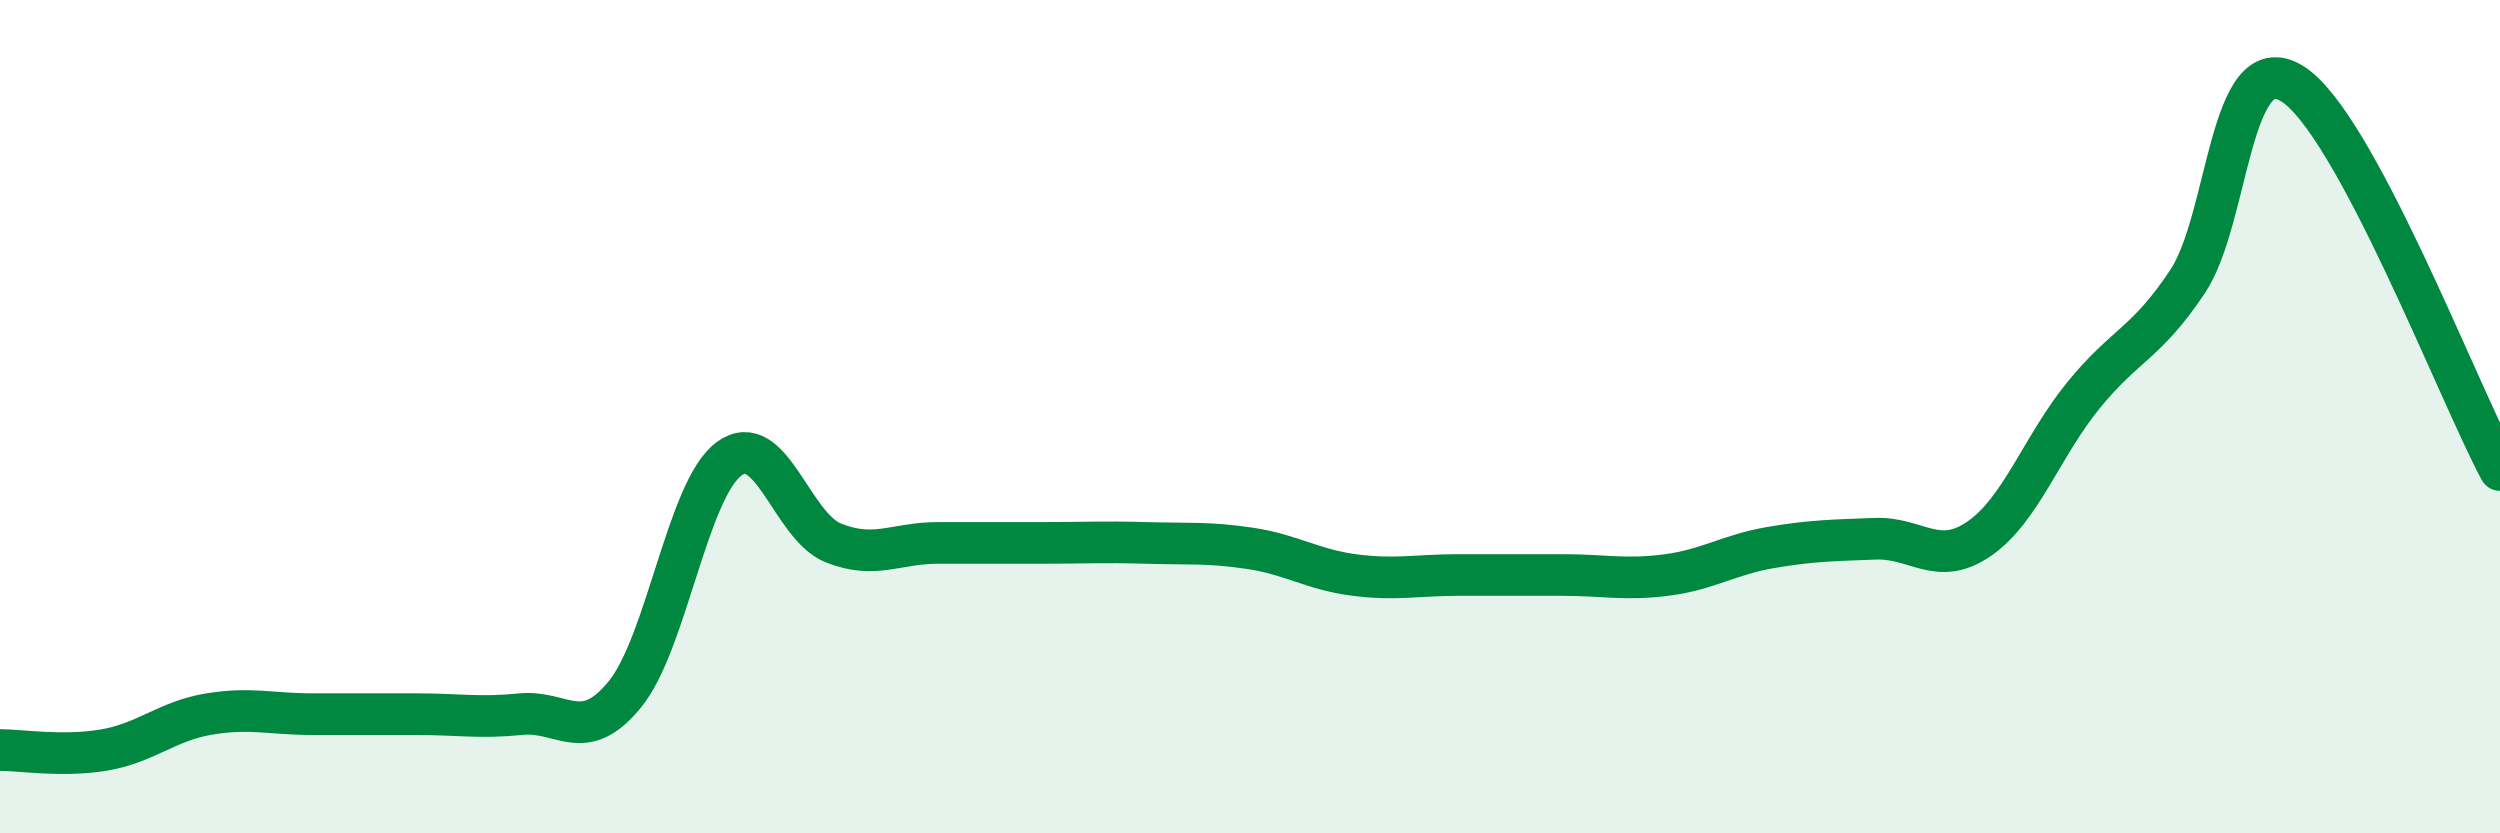
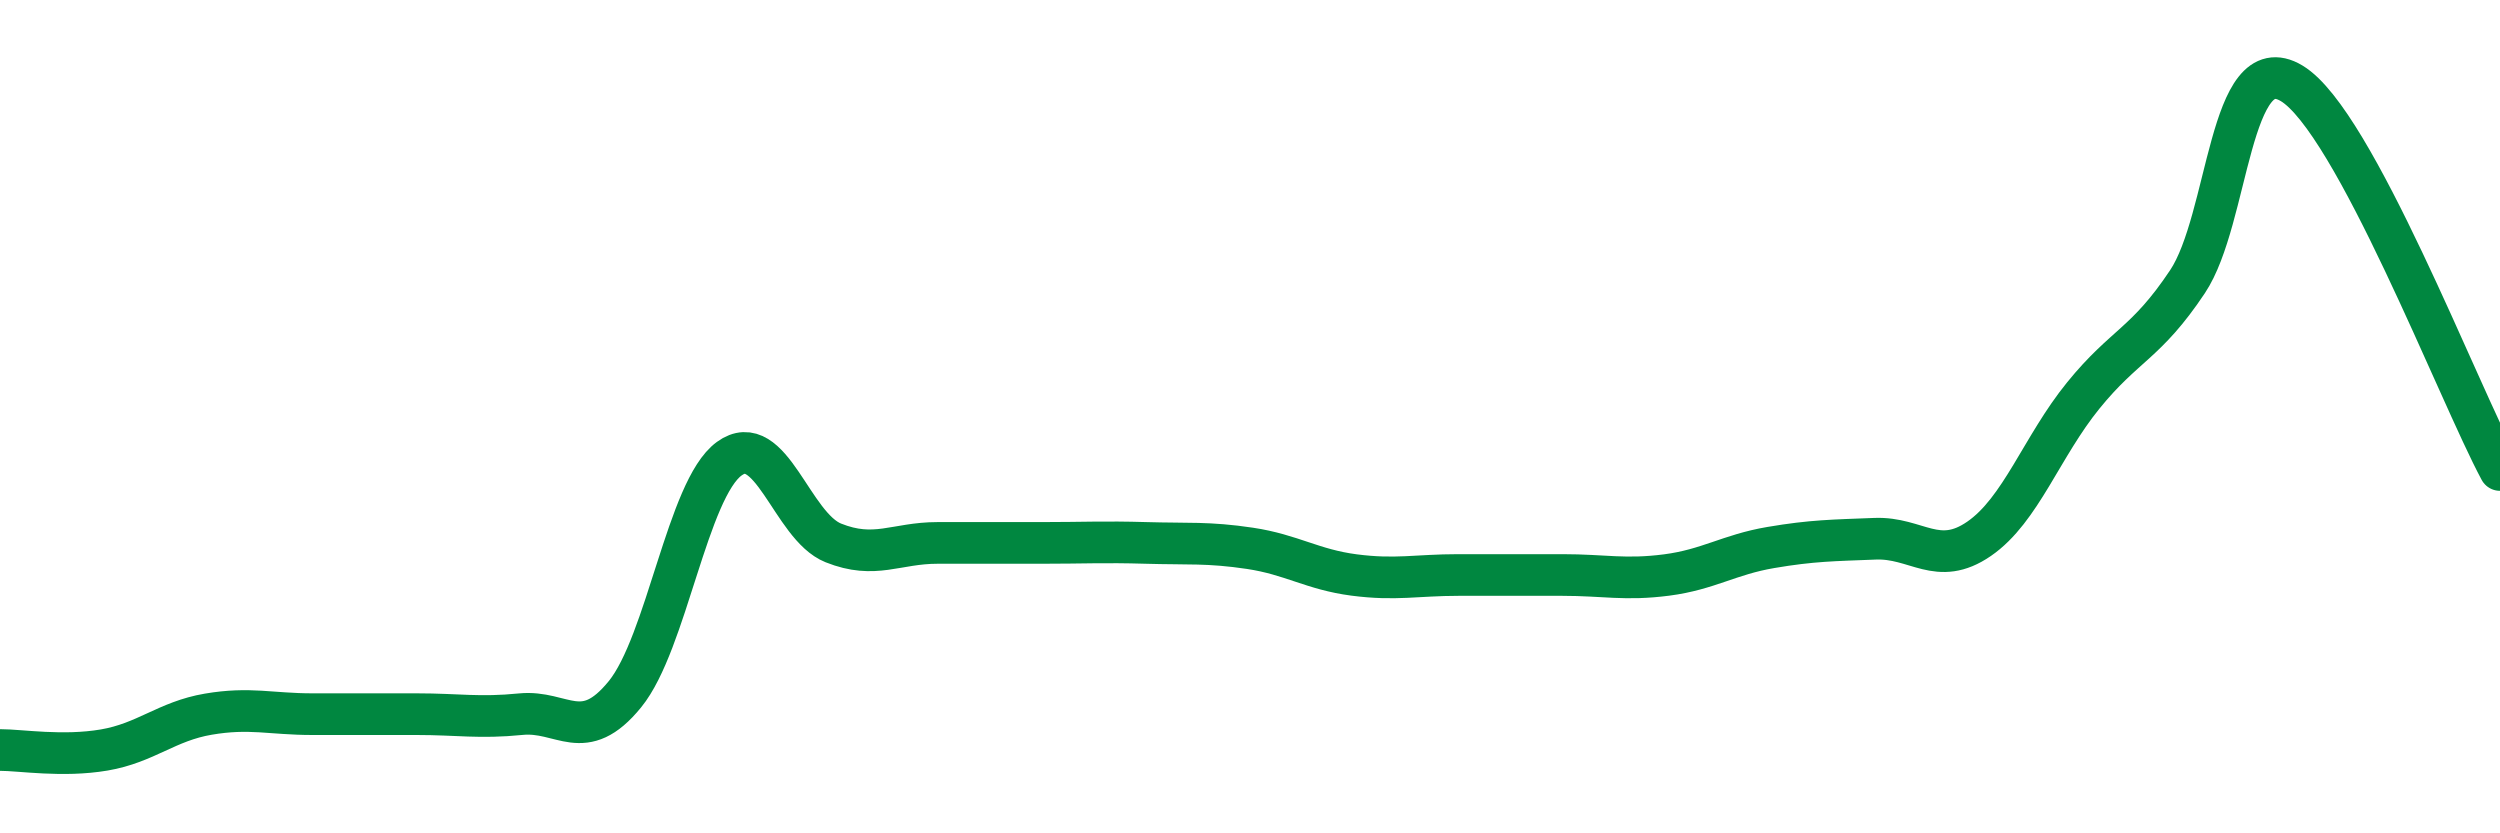
<svg xmlns="http://www.w3.org/2000/svg" width="60" height="20" viewBox="0 0 60 20">
-   <path d="M 0,18 C 0.5,18 1.5,18.17 2.5,18 C 3.5,17.83 4,17.31 5,17.14 C 6,16.97 6.5,17.14 7.5,17.14 C 8.5,17.14 9,17.14 10,17.14 C 11,17.14 11.5,17.24 12.5,17.14 C 13.5,17.04 14,17.89 15,16.66 C 16,15.43 16.5,11.74 17.5,11.01 C 18.5,10.28 19,12.63 20,13.03 C 21,13.43 21.5,13.03 22.5,13.03 C 23.5,13.03 24,13.03 25,13.03 C 26,13.03 26.5,13 27.5,13.03 C 28.5,13.06 29,13.01 30,13.16 C 31,13.31 31.5,13.67 32.5,13.8 C 33.5,13.93 34,13.8 35,13.8 C 36,13.8 36.5,13.8 37.5,13.8 C 38.5,13.8 39,13.93 40,13.8 C 41,13.67 41.5,13.31 42.5,13.14 C 43.5,12.97 44,12.97 45,12.93 C 46,12.89 46.5,13.62 47.5,12.93 C 48.5,12.24 49,10.72 50,9.49 C 51,8.26 51.5,8.26 52.5,6.76 C 53.5,5.26 53.5,1.1 55,2 C 56.5,2.9 59,9.42 60,11.28L60 20L0 20Z" fill="#008740" opacity="0.1" stroke-linecap="round" stroke-linejoin="round" />
  <path d="M 0,18 C 0.5,18 1.5,18.17 2.5,18 C 3.5,17.83 4,17.31 5,17.14 C 6,16.97 6.5,17.14 7.5,17.14 C 8.5,17.14 9,17.14 10,17.14 C 11,17.14 11.5,17.24 12.5,17.14 C 13.5,17.04 14,17.89 15,16.66 C 16,15.43 16.5,11.74 17.5,11.01 C 18.5,10.28 19,12.63 20,13.03 C 21,13.43 21.5,13.03 22.5,13.03 C 23.5,13.03 24,13.03 25,13.03 C 26,13.03 26.5,13 27.5,13.03 C 28.5,13.06 29,13.01 30,13.16 C 31,13.31 31.5,13.67 32.5,13.8 C 33.5,13.93 34,13.8 35,13.8 C 36,13.8 36.5,13.8 37.5,13.8 C 38.5,13.8 39,13.93 40,13.8 C 41,13.67 41.5,13.31 42.5,13.14 C 43.5,12.97 44,12.97 45,12.93 C 46,12.89 46.5,13.62 47.5,12.93 C 48.5,12.24 49,10.72 50,9.49 C 51,8.26 51.5,8.26 52.5,6.76 C 53.5,5.26 53.5,1.1 55,2 C 56.5,2.9 59,9.42 60,11.28" stroke="#008740" stroke-width="1" fill="none" stroke-linecap="round" stroke-linejoin="round" />
</svg>